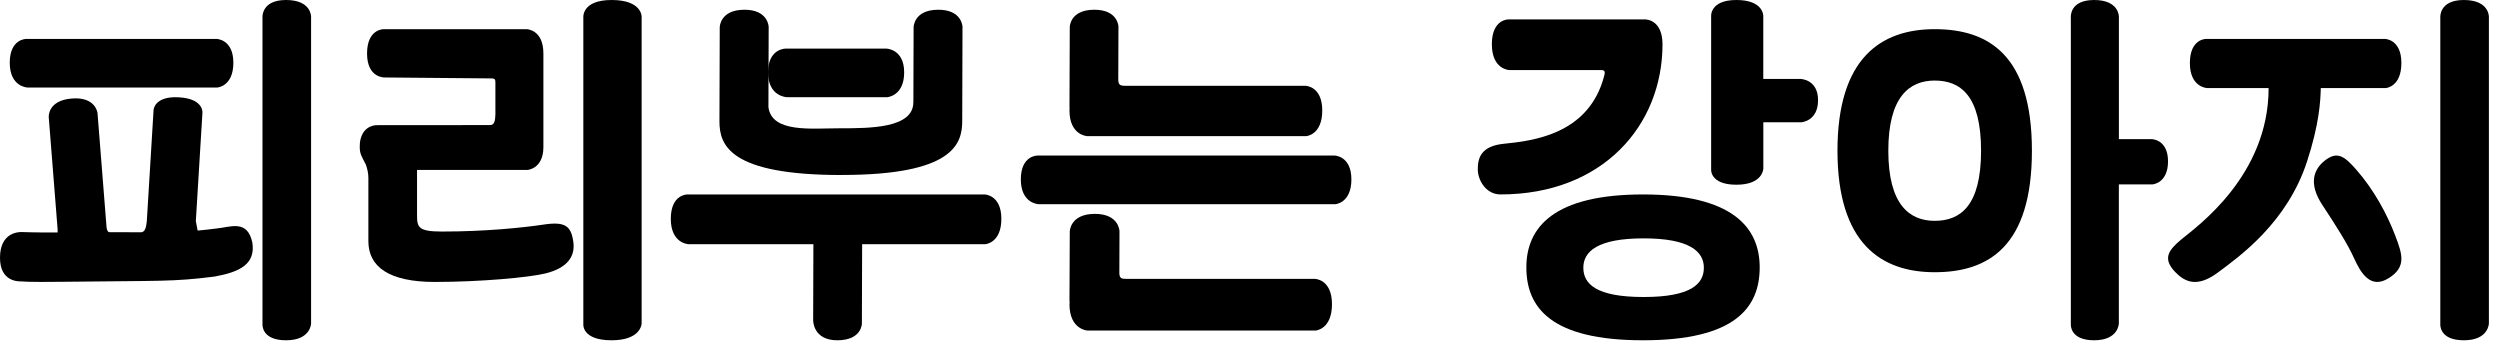
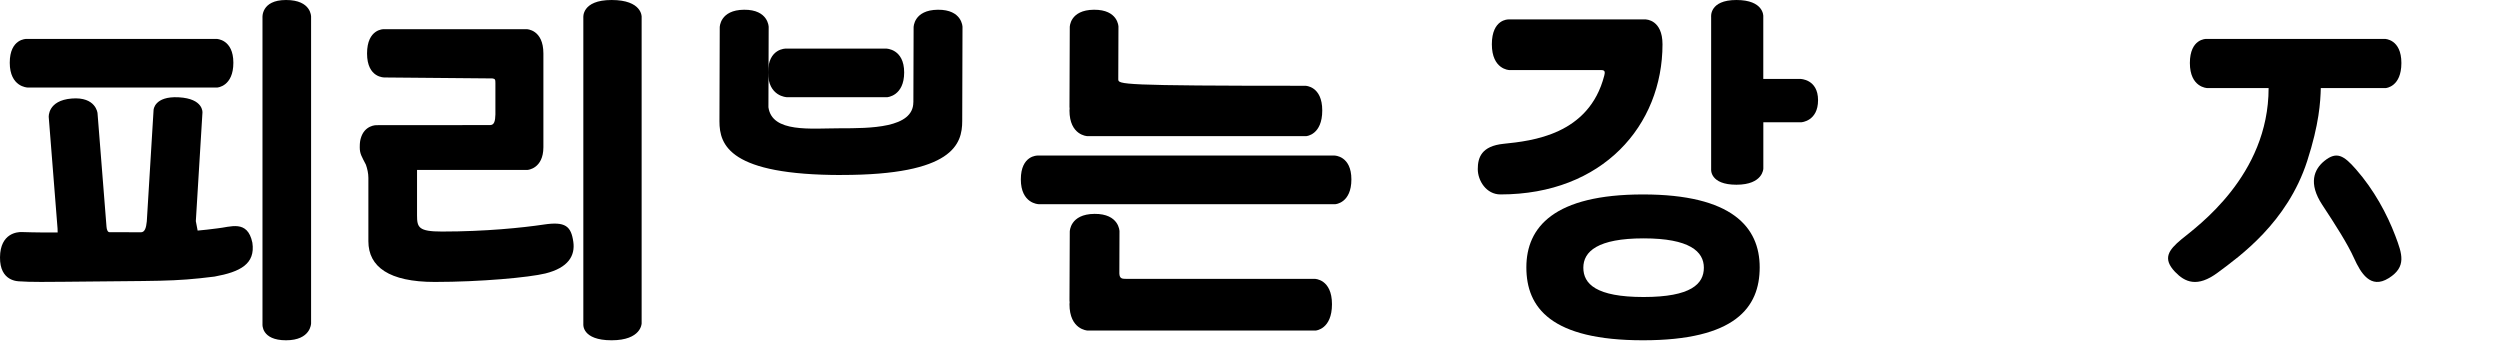
<svg xmlns="http://www.w3.org/2000/svg" width="162" height="23" viewBox="0 0 162 23" fill="none">
  <path d="M1.776 5.671H14.086C14.086 5.671 15.122 5.602 15.122 4.066C15.122 2.53 14.027 2.521 14.027 2.521H1.717C1.717 2.521 0.632 2.494 0.632 4.066C0.632 5.638 1.779 5.671 1.779 5.671" fill="black" />
  <path d="M106.658 1.259H97.742C97.742 1.259 96.672 1.231 96.672 2.868C96.672 4.506 97.799 4.54 97.799 4.54H103.507C103.904 4.54 104.061 4.499 103.955 4.904C102.965 8.747 99.259 9.13 97.433 9.318C95.999 9.465 95.76 10.209 95.76 10.958C95.76 11.708 96.312 12.599 97.23 12.599C103.861 12.599 107.73 8.119 107.73 2.871C107.73 1.272 106.655 1.262 106.655 1.262" fill="black" />
  <path d="M154.598 5.707C154.598 5.707 155.61 5.637 155.61 4.084C155.61 2.53 154.541 2.521 154.541 2.521H142.965C142.965 2.521 141.904 2.494 141.904 4.084C141.904 5.674 143.025 5.707 143.025 5.707H147.006C147.006 11.391 142.35 14.69 141.359 15.506C140.51 16.21 140.125 16.755 140.941 17.614C141.579 18.284 142.383 18.655 143.717 17.66C145.133 16.609 148.214 14.419 149.503 10.444C150.286 8.028 150.364 6.597 150.388 5.707H154.598Z" fill="black" />
-   <path d="M63.79 12.6H44.55C44.55 12.6 43.468 12.572 43.468 14.18C43.468 15.788 44.612 15.822 44.612 15.822H52.708L52.693 20.759C52.693 20.759 52.674 22.062 54.279 22.05C55.866 22.038 55.851 20.953 55.851 20.953L55.866 15.822H63.855C63.855 15.822 64.888 15.751 64.888 14.18C64.888 12.609 63.796 12.6 63.796 12.6" fill="black" />
  <path d="M86.475 10.08H67.233C67.233 10.08 66.15 10.053 66.15 11.625C66.15 13.197 67.294 13.23 67.294 13.23H86.537C86.537 13.23 87.57 13.161 87.57 11.625C87.57 10.089 86.478 10.08 86.478 10.08" fill="black" />
-   <path d="M70.443 8.821H84.649C84.649 8.821 85.682 8.749 85.682 7.159C85.682 5.568 84.59 5.559 84.59 5.559H72.9C72.538 5.559 72.473 5.465 72.464 5.141L72.476 1.726C72.476 1.726 72.458 0.619 70.889 0.631C69.321 0.644 69.321 1.751 69.321 1.751L69.302 6.925C69.302 6.925 69.302 6.975 69.311 7.04C69.311 7.081 69.302 7.112 69.302 7.159C69.302 8.768 70.446 8.821 70.446 8.821" fill="black" />
+   <path d="M70.443 8.821H84.649C84.649 8.821 85.682 8.749 85.682 7.159C85.682 5.568 84.59 5.559 84.59 5.559C72.538 5.559 72.473 5.465 72.464 5.141L72.476 1.726C72.476 1.726 72.458 0.619 70.889 0.631C69.321 0.644 69.321 1.751 69.321 1.751L69.302 6.925C69.302 6.925 69.302 6.975 69.311 7.04C69.311 7.081 69.302 7.112 69.302 7.159C69.302 8.768 70.446 8.821 70.446 8.821" fill="black" />
  <path d="M50.988 6.299H57.487C57.487 6.299 58.59 6.229 58.59 4.694C58.59 3.159 57.424 3.149 57.424 3.149H50.926C50.926 3.149 49.77 3.123 49.77 4.694C49.77 6.266 50.992 6.299 50.992 6.299" fill="black" />
  <path d="M116.659 5.115H114.261V1.038C114.261 1.038 114.293 0 112.521 0C110.75 0 110.882 1.097 110.882 1.097V10.979C110.882 10.979 110.792 11.97 112.521 11.97C114.251 11.97 114.264 10.923 114.264 10.923V7.923H116.724C116.724 7.923 117.81 7.861 117.81 6.492C117.81 5.124 116.663 5.115 116.663 5.115" fill="black" />
  <path d="M18.535 0C16.907 0 17.009 1.145 17.009 1.145V21.016C17.009 21.016 16.925 22.05 18.535 22.05C20.146 22.05 20.158 20.957 20.158 20.957V1.084C20.158 1.084 20.185 0 18.535 0Z" fill="black" />
  <path d="M39.631 0C37.673 0 37.8 1.145 37.8 1.145V21.016C37.8 21.016 37.699 22.05 39.631 22.05C41.563 22.05 41.578 20.957 41.578 20.957V1.084C41.578 1.084 41.611 0 39.631 0Z" fill="black" />
-   <path d="M139.432 9.016H137.304V1.084C137.304 1.084 137.33 0 135.699 0C134.068 0 134.19 1.145 134.19 1.145V21.016C134.19 21.016 134.107 22.05 135.699 22.05C137.292 22.05 137.301 20.957 137.301 20.957V11.947H139.488C139.488 11.947 140.488 11.882 140.488 10.454C140.488 9.026 139.432 9.016 139.432 9.016Z" fill="black" />
-   <path d="M159.658 0C158.026 0 158.132 1.145 158.132 1.145V21.016C158.132 21.016 158.047 22.05 159.658 22.05C161.268 22.05 161.28 20.957 161.28 20.957V1.084C161.28 1.084 161.307 0 159.658 0Z" fill="black" />
  <path d="M14.074 14.8C13.616 14.861 13.202 14.906 12.807 14.942L12.69 14.331L13.119 7.292C13.119 7.292 13.196 6.393 11.586 6.305C9.995 6.217 9.952 7.12 9.952 7.12L9.513 14.343C9.47 14.788 9.377 15.039 9.146 15.051C8.552 15.051 7.882 15.045 7.094 15.045C6.983 15.045 6.918 14.897 6.902 14.697L6.319 7.329C6.319 7.329 6.217 6.257 4.647 6.384C3.077 6.511 3.158 7.586 3.158 7.586L3.729 14.806L3.736 15.063C2.234 15.076 1.588 15.036 1.378 15.036C1.153 15.036 0.016 15.091 0 16.672C-0.015 18.234 1.146 18.234 1.35 18.234C1.554 18.234 1.533 18.292 4.187 18.259C10.415 18.183 11.148 18.268 13.904 17.922C15.585 17.616 16.555 17.099 16.354 15.727C16.036 14.2 14.923 14.721 14.074 14.8Z" fill="black" />
  <path d="M85.198 18.07H72.977C72.713 18.07 72.547 18.057 72.534 17.721L72.543 14.983C72.543 14.983 72.525 13.846 70.924 13.859C69.324 13.872 69.321 15.009 69.321 15.009L69.302 19.472C69.302 19.472 69.302 19.523 69.312 19.591C69.312 19.632 69.302 19.668 69.302 19.712C69.302 21.365 70.469 21.419 70.469 21.419H85.258C85.258 21.419 86.312 21.345 86.312 19.712C86.312 18.079 85.198 18.07 85.198 18.07Z" fill="black" />
  <path d="M35.246 14.55C33.858 14.756 31.463 15.004 28.639 15.004C27.122 15.004 27.024 14.737 27.024 13.954V11.011H34.184C34.184 11.011 35.209 10.943 35.212 9.539V3.497C35.212 3.497 35.212 3.478 35.212 3.466C35.212 1.899 34.122 1.89 34.122 1.89H24.869C24.869 1.89 23.785 1.862 23.785 3.466C23.785 5.07 24.927 5.02 24.927 5.02L31.905 5.082C32.09 5.1 32.102 5.171 32.102 5.386V7.42C32.09 7.841 32.031 8.102 31.761 8.105L24.381 8.111C24.381 8.111 23.616 8.105 23.377 8.968C23.34 9.1 23.312 9.232 23.312 9.549C23.312 9.972 23.444 10.148 23.711 10.673C23.803 10.94 23.871 11.229 23.871 11.53V15.634C23.871 17.29 25.216 18.27 28.172 18.27C31.129 18.27 34.294 17.978 35.341 17.72C36.839 17.348 37.275 16.559 37.152 15.677C37.008 14.645 36.63 14.344 35.243 14.55" fill="black" />
  <path d="M54.537 11.338C61.777 11.338 62.352 9.326 62.352 7.839L62.37 1.742C62.37 1.742 62.352 0.618 60.777 0.631C59.202 0.644 59.202 1.767 59.202 1.767L59.187 6.627H59.184C59.184 8.31 56.386 8.313 54.416 8.313C52.561 8.313 50.026 8.623 49.794 6.949L49.81 1.742C49.81 1.742 49.791 0.618 48.216 0.631C46.642 0.644 46.639 1.767 46.639 1.767L46.62 7.864C46.62 9.417 47.296 11.341 54.534 11.341" fill="black" />
  <path d="M152.662 10.965C151.879 10.073 151.418 9.788 150.628 10.422C149.946 10.969 149.568 11.88 150.479 13.268C151.346 14.588 152.112 15.778 152.544 16.734C152.976 17.687 153.607 18.762 154.785 18.026C155.964 17.291 155.661 16.456 155.215 15.276C154.682 13.872 153.835 12.299 152.662 10.965Z" fill="black" />
-   <path d="M125.368 14.31C123.708 14.31 122.363 13.228 122.363 9.765C122.363 6.302 123.708 5.22 125.368 5.22C127.028 5.22 128.373 6.181 128.373 9.765C128.373 13.349 127.028 14.31 125.368 14.31ZM125.368 1.89C121.888 1.89 119.068 3.763 119.068 9.765C119.068 15.767 121.888 17.64 125.368 17.64C128.848 17.64 131.668 15.975 131.668 9.765C131.668 3.555 128.848 1.89 125.368 1.89Z" fill="black" />
  <path d="M106.505 19.246C103.426 19.246 102.6 18.395 102.6 17.346C102.6 16.297 103.528 15.446 106.505 15.446C109.483 15.446 110.41 16.297 110.41 17.346C110.41 18.395 109.585 19.246 106.505 19.246ZM106.468 12.6C100.705 12.6 98.908 14.716 98.908 17.325C98.908 19.934 100.507 22.05 106.468 22.05C112.43 22.05 114.028 19.934 114.028 17.325C114.028 14.716 112.232 12.6 106.468 12.6Z" fill="black" />
</svg>